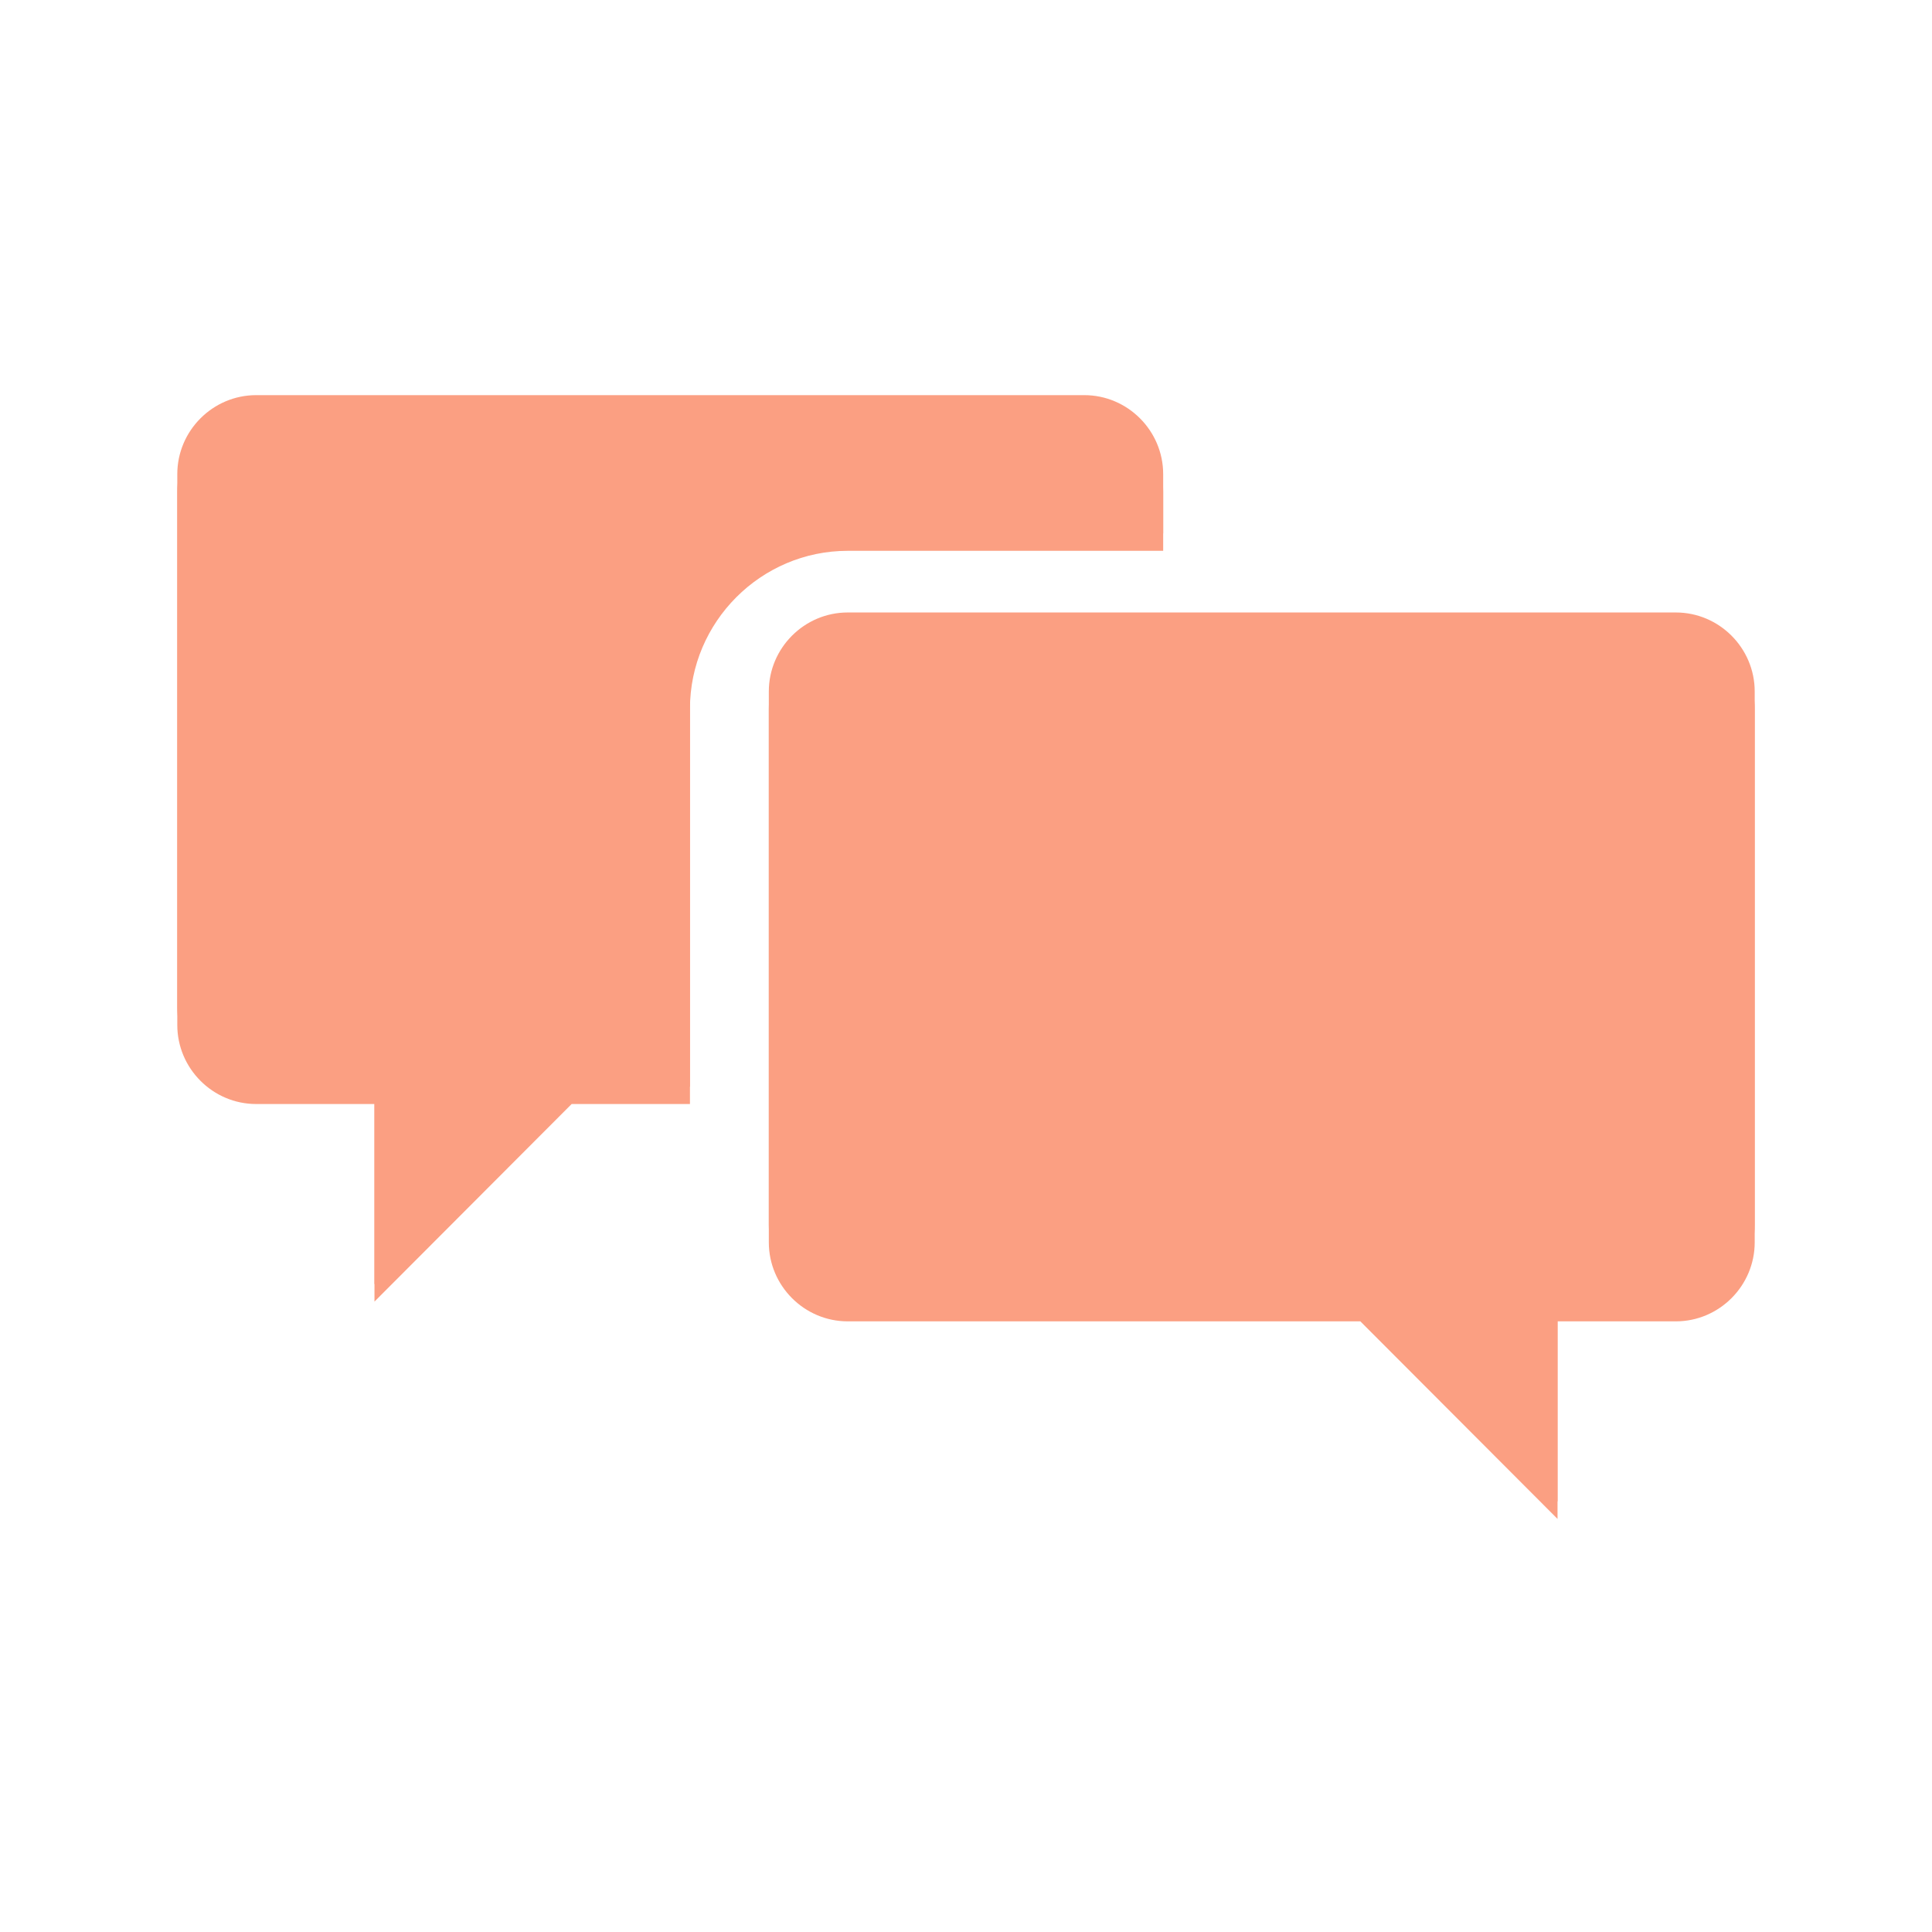
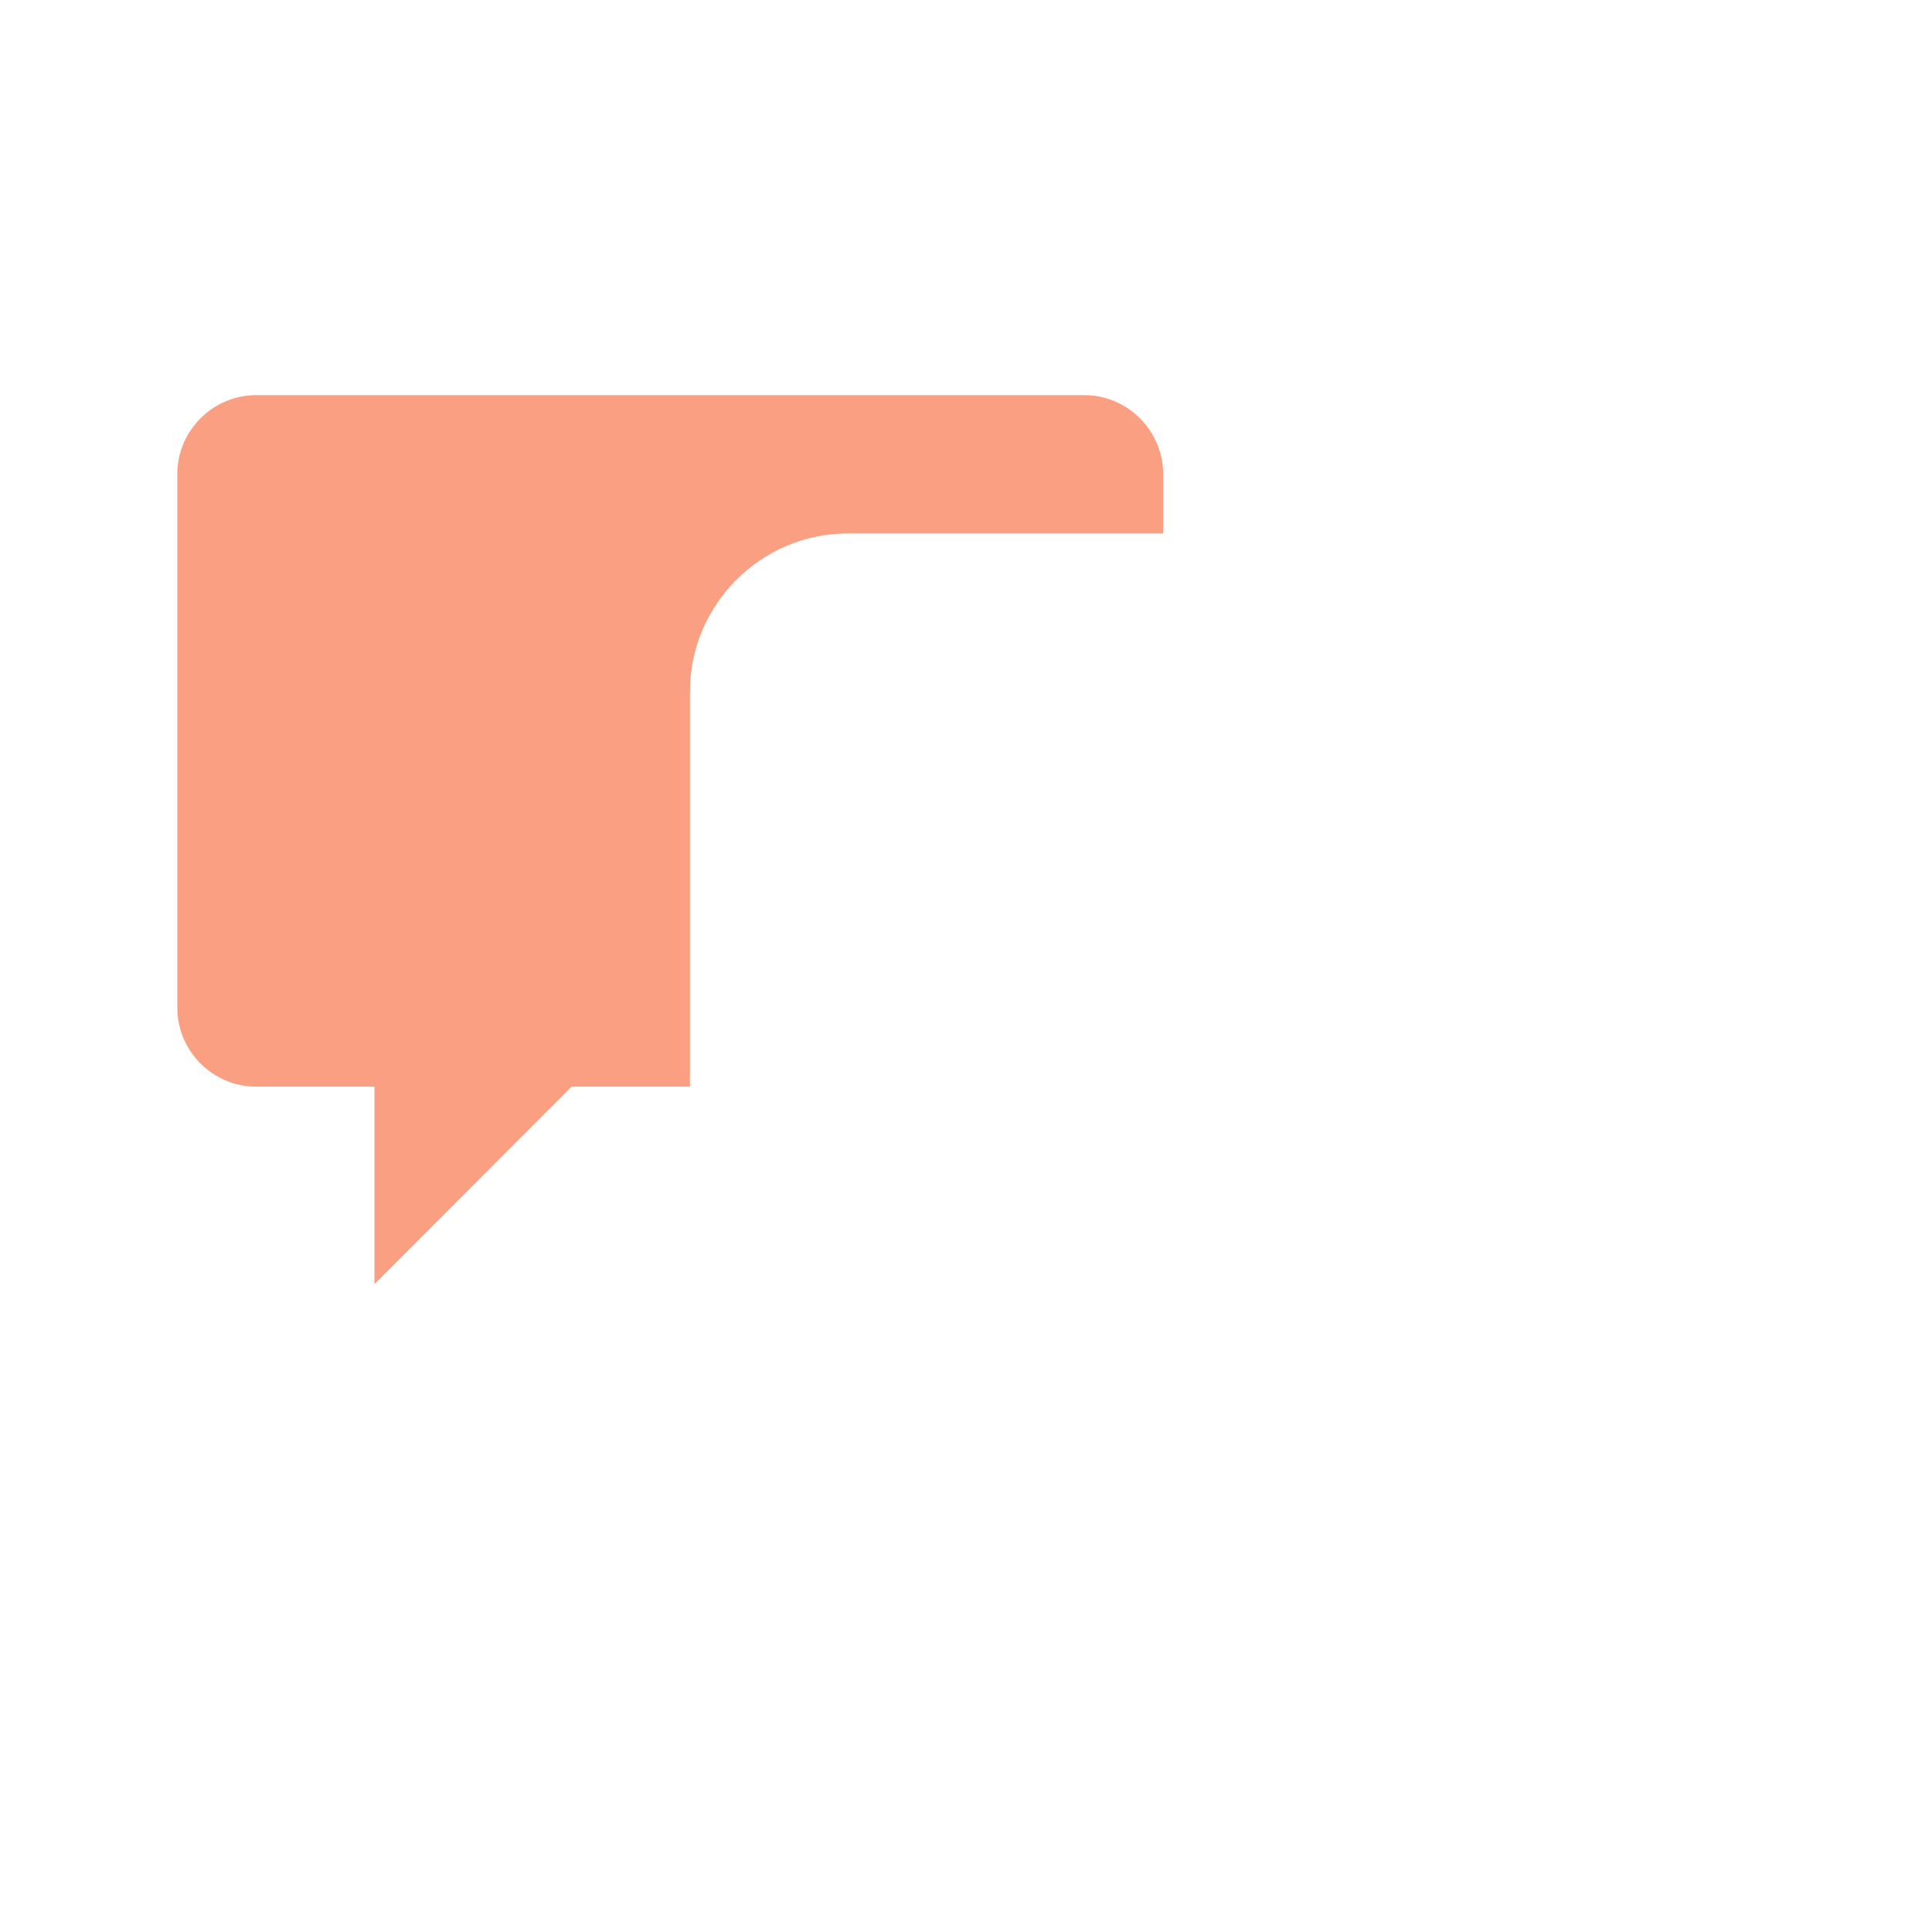
<svg xmlns="http://www.w3.org/2000/svg" width="593" height="593" overflow="hidden">
  <defs>
    <filter id="fx0" x="-10%" y="-10%" width="120%" height="120%" filterUnits="userSpaceOnUse" primitiveUnits="userSpaceOnUse">
      <feComponentTransfer color-interpolation-filters="sRGB">
        <feFuncR type="discrete" tableValues="0.349 0.349" />
        <feFuncG type="discrete" tableValues="0.349 0.349" />
        <feFuncB type="discrete" tableValues="0.349 0.349" />
        <feFuncA type="linear" />
      </feComponentTransfer>
      <feGaussianBlur stdDeviation="1.778 1.778" />
    </filter>
    <clipPath id="clip1">
      <rect x="51" y="532" width="593" height="593" />
    </clipPath>
    <clipPath id="clip2">
      <rect x="48" y="120" width="500" height="357" />
    </clipPath>
    <clipPath id="clip3">
-       <rect x="0" y="0" width="595" height="596" />
-     </clipPath>
+       </clipPath>
    <clipPath id="clip4">
      <rect x="7" y="7" width="581" height="583" />
    </clipPath>
    <clipPath id="clip5">
      <rect x="7" y="7" width="581" height="583" />
    </clipPath>
    <clipPath id="clip6">
      <rect x="7" y="7" width="581" height="583" />
    </clipPath>
    <clipPath id="clip7">
      <rect x="57" y="532" width="581" height="582" />
    </clipPath>
    <clipPath id="clip8">
      <rect x="57" y="532" width="581" height="582" />
    </clipPath>
    <clipPath id="clip9">
      <rect x="57" y="532" width="581" height="582" />
    </clipPath>
  </defs>
  <g clip-path="url(#clip1)" transform="translate(-51 -532)">
    <g clip-path="url(#clip2)" filter="url(#fx0)" transform="translate(50 530)">
      <g clip-path="url(#clip3)">
        <g clip-path="url(#clip4)">
          <g clip-path="url(#clip5)">
            <g clip-path="url(#clip6)">
-               <path d="M254.188 163.406 351.021 163.406 351.021 145.25C351.021 131.935 340.127 121.042 326.812 121.042L72.625 121.042C59.31 121.042 48.417 131.935 48.417 145.25L48.417 308.656C48.417 321.971 59.31 332.865 72.625 332.865L108.938 332.865 108.938 393.385 169.458 332.865 205.771 332.865 205.771 211.823C205.771 185.194 227.558 163.406 254.188 163.406Z" fill="#FB9F82" transform="matrix(1 0 0 1.002 7 7.333)" />
-               <path d="M508.375 187.615 254.188 187.615C240.873 187.615 229.979 198.508 229.979 211.823L229.979 375.229C229.979 388.544 240.873 399.438 254.188 399.438L411.542 399.438 472.062 459.958 472.062 399.438 508.375 399.438C521.69 399.438 532.583 388.544 532.583 375.229L532.583 211.823C532.583 198.508 521.69 187.615 508.375 187.615Z" fill="#FB9F82" transform="matrix(1 0 0 1.002 7 7.333)" />
+               <path d="M254.188 163.406 351.021 163.406 351.021 145.25C351.021 131.935 340.127 121.042 326.812 121.042L72.625 121.042C59.31 121.042 48.417 131.935 48.417 145.25L48.417 308.656C48.417 321.971 59.31 332.865 72.625 332.865L108.938 332.865 108.938 393.385 169.458 332.865 205.771 332.865 205.771 211.823Z" fill="#FB9F82" transform="matrix(1 0 0 1.002 7 7.333)" />
            </g>
          </g>
        </g>
      </g>
    </g>
    <g clip-path="url(#clip7)">
      <g clip-path="url(#clip8)">
        <g clip-path="url(#clip9)">
          <path d="M254.188 163.406 351.021 163.406 351.021 145.25C351.021 131.935 340.127 121.042 326.812 121.042L72.625 121.042C59.31 121.042 48.417 131.935 48.417 145.25L48.417 308.656C48.417 321.971 59.31 332.865 72.625 332.865L108.938 332.865 108.938 393.385 169.458 332.865 205.771 332.865 205.771 211.823C205.771 185.194 227.558 163.406 254.188 163.406Z" fill="#FB9F82" transform="matrix(1 0 0 1.002 57 532)" />
-           <path d="M508.375 187.615 254.188 187.615C240.873 187.615 229.979 198.508 229.979 211.823L229.979 375.229C229.979 388.544 240.873 399.438 254.188 399.438L411.542 399.438 472.062 459.958 472.062 399.438 508.375 399.438C521.69 399.438 532.583 388.544 532.583 375.229L532.583 211.823C532.583 198.508 521.69 187.615 508.375 187.615Z" fill="#FB9F82" transform="matrix(1 0 0 1.002 57 532)" />
        </g>
      </g>
    </g>
  </g>
</svg>